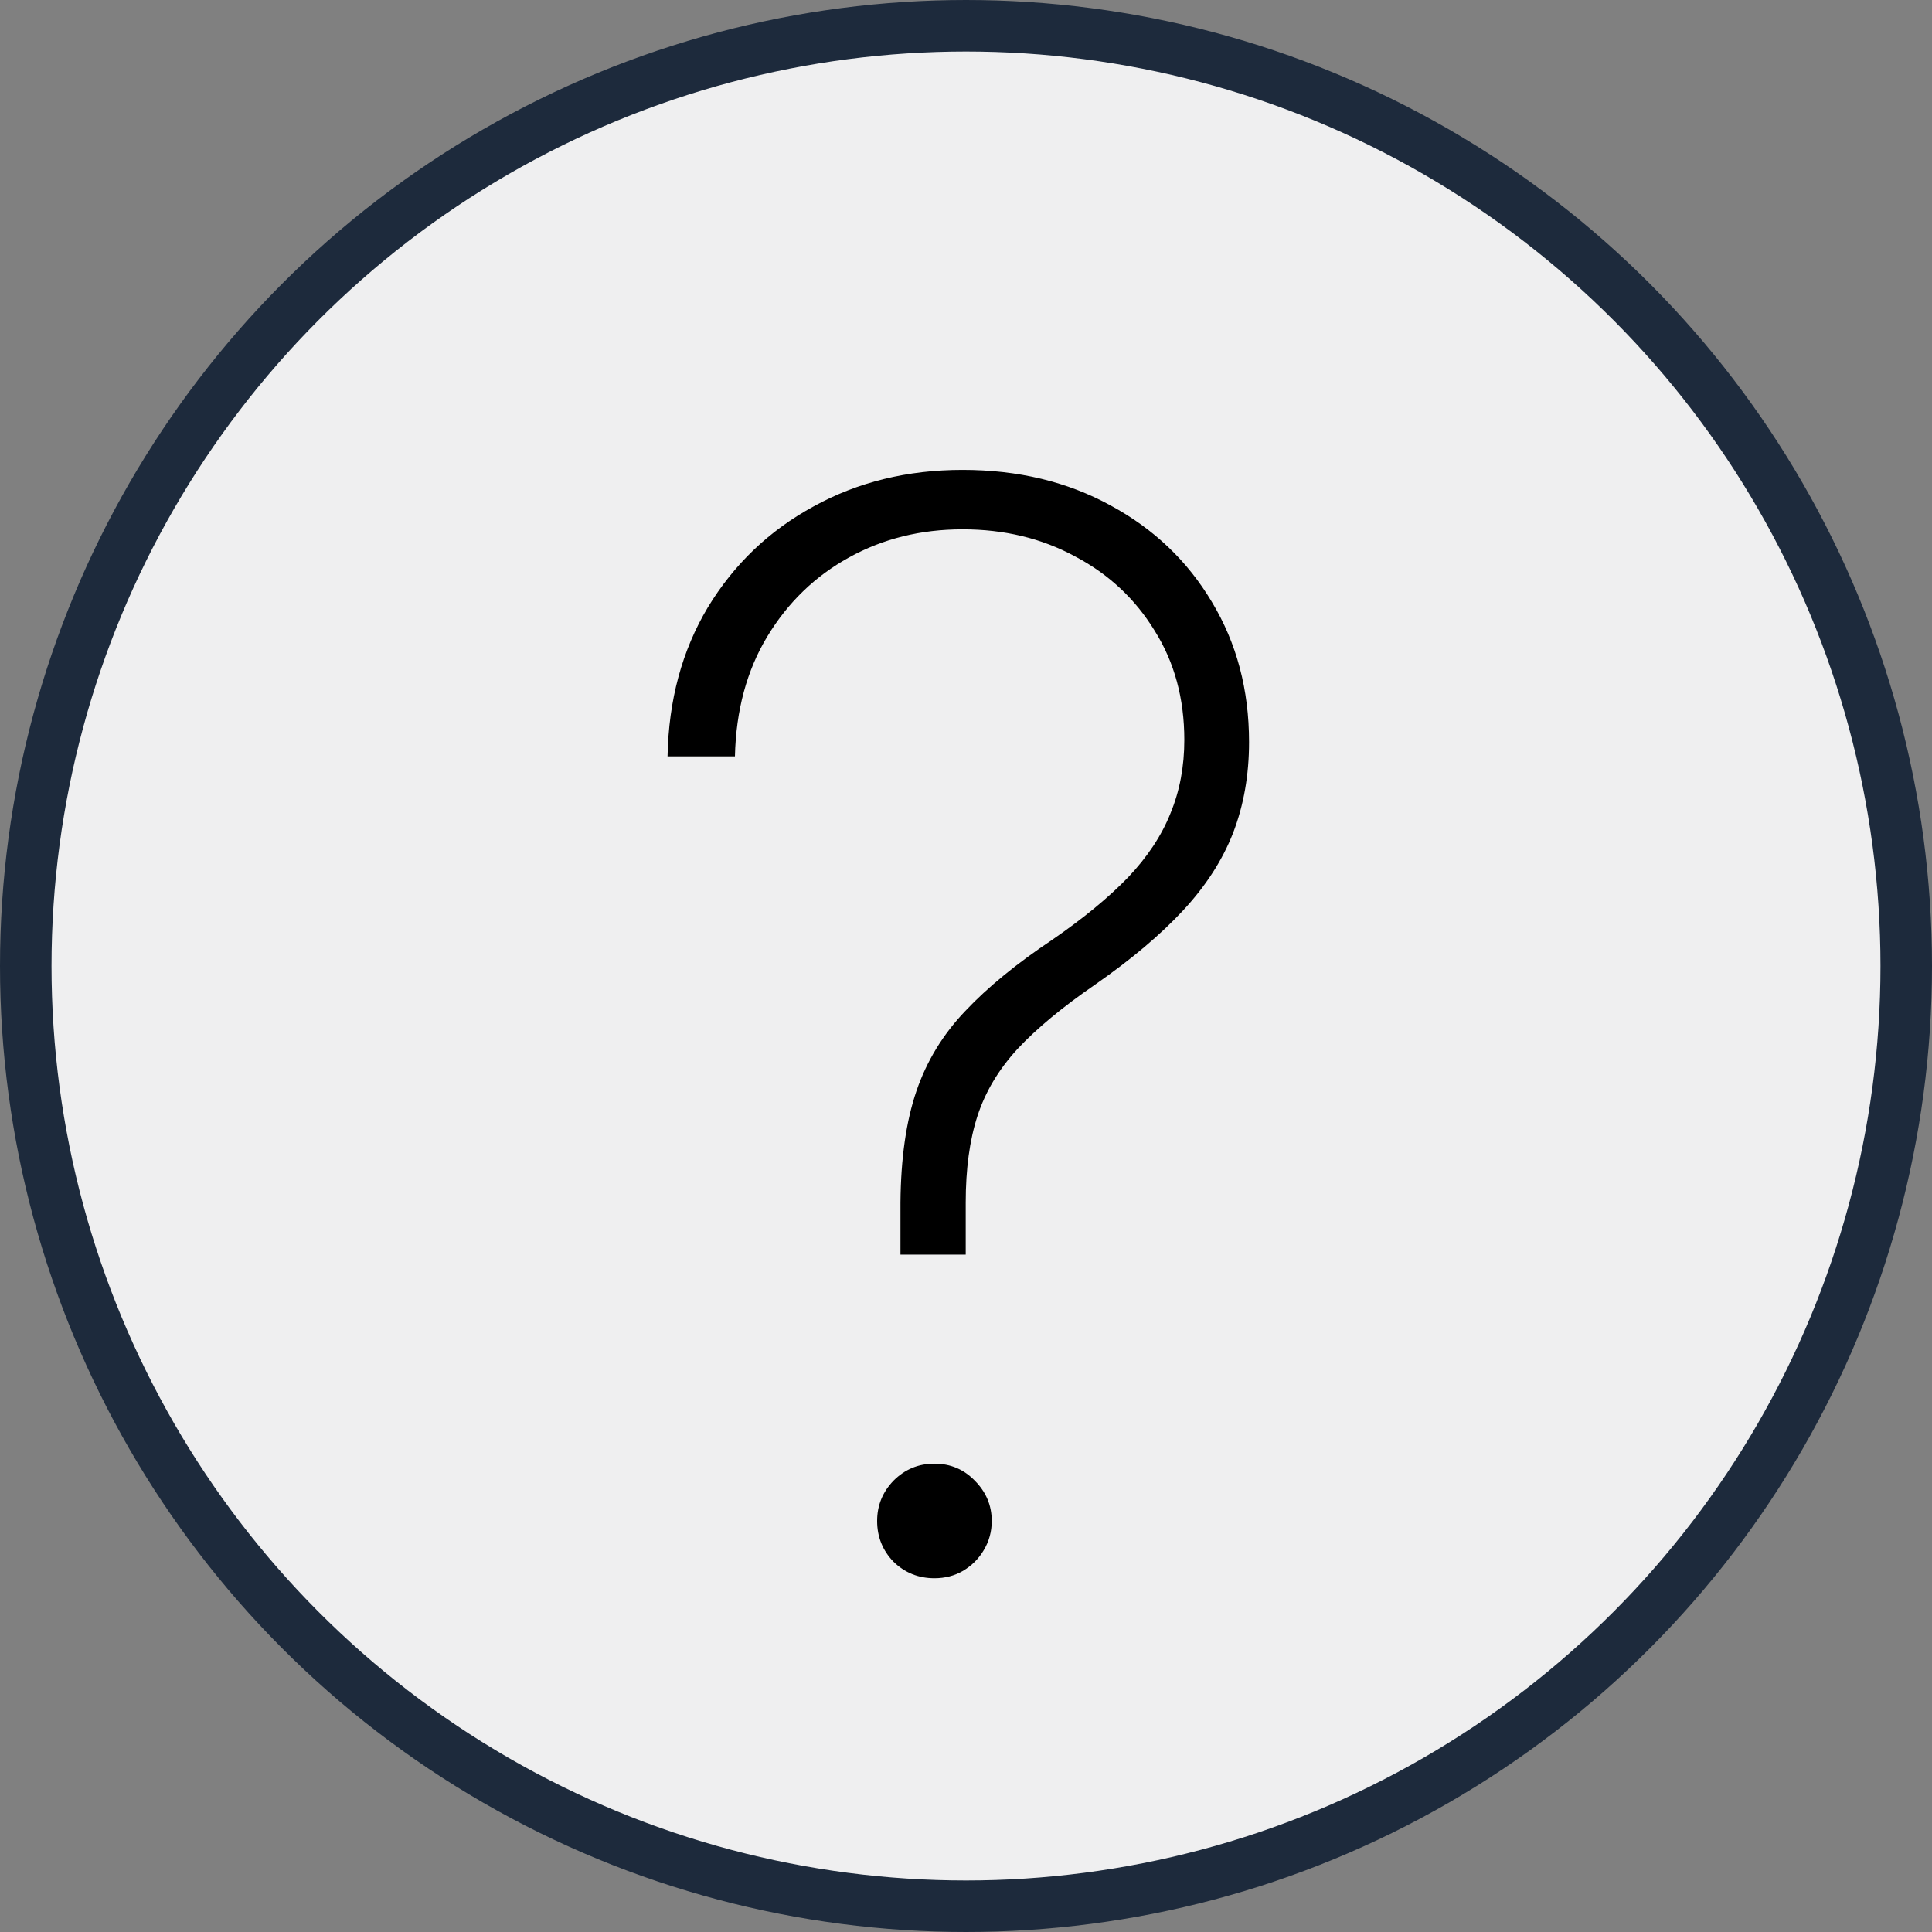
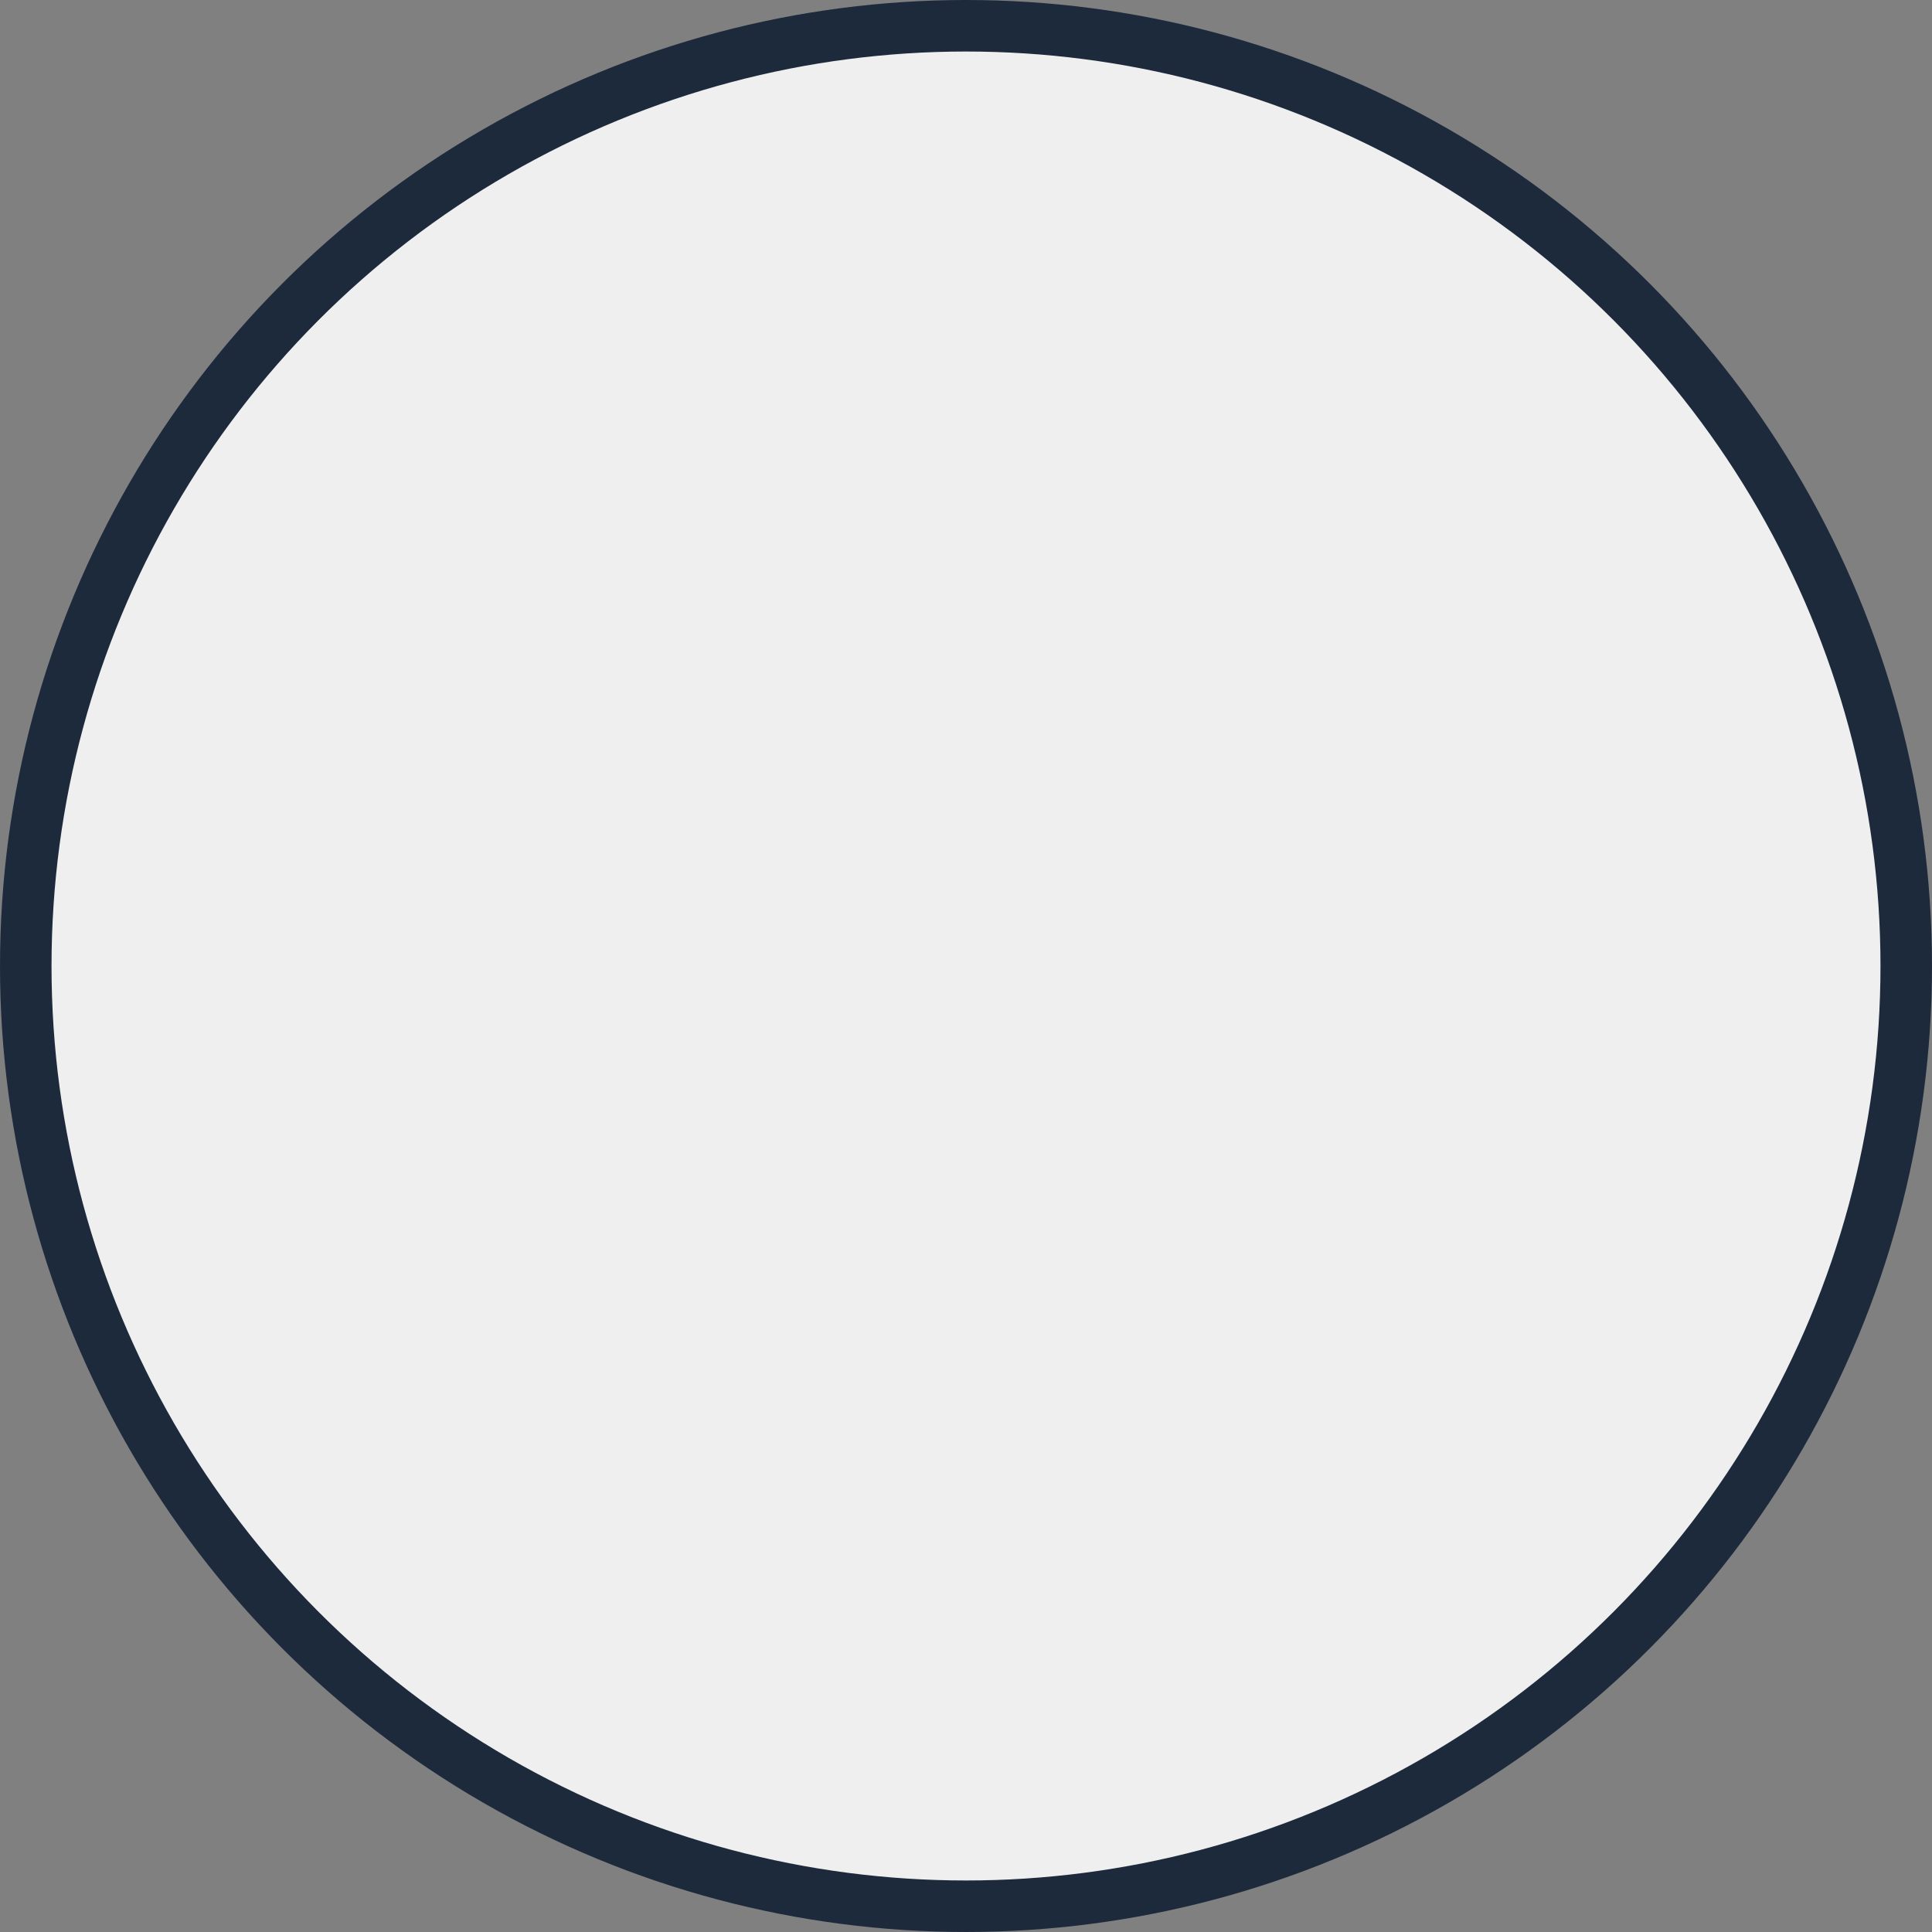
<svg xmlns="http://www.w3.org/2000/svg" width="75" height="75" viewBox="0 0 75 75" fill="none">
  <rect x="0" y="0" width="75" height="75" fill="#808080" stroke="none" />
  <g clip-path="url(#clip0_1379_11706)">
    <circle cx="37.5" cy="37.5" r="36.5" fill="#EFEFF0" stroke="#1D2A3C" stroke-width="2" />
-     <path d="M34.956 48.704V46.685C34.97 44.969 35.176 43.527 35.574 42.36C35.972 41.193 36.604 40.156 37.469 39.25C38.334 38.33 39.467 37.403 40.867 36.469C42.062 35.645 43.037 34.842 43.792 34.059C44.547 33.263 45.096 32.432 45.44 31.567C45.797 30.702 45.975 29.755 45.975 28.725C45.975 27.118 45.591 25.704 44.822 24.482C44.066 23.246 43.037 22.285 41.732 21.599C40.441 20.898 38.986 20.548 37.366 20.548C35.745 20.548 34.276 20.912 32.958 21.64C31.64 22.367 30.583 23.39 29.786 24.709C28.99 26.027 28.571 27.578 28.53 29.363H25.914C25.955 27.18 26.477 25.251 27.479 23.576C28.495 21.901 29.862 20.596 31.578 19.662C33.294 18.715 35.224 18.241 37.366 18.241C39.522 18.241 41.437 18.701 43.112 19.621C44.787 20.527 46.099 21.777 47.046 23.37C48.007 24.963 48.488 26.775 48.488 28.807C48.488 30.084 48.282 31.258 47.87 32.329C47.458 33.387 46.813 34.389 45.934 35.336C45.055 36.284 43.916 37.245 42.515 38.22C41.238 39.099 40.229 39.936 39.487 40.733C38.76 41.529 38.245 42.394 37.943 43.328C37.64 44.262 37.489 45.381 37.489 46.685V48.704H34.956ZM36.274 61.267C35.656 61.267 35.128 61.055 34.688 60.629C34.263 60.19 34.05 59.661 34.05 59.043C34.05 58.439 34.263 57.917 34.688 57.478C35.128 57.038 35.656 56.819 36.274 56.819C36.892 56.819 37.414 57.038 37.84 57.478C38.279 57.917 38.499 58.439 38.499 59.043C38.499 59.455 38.396 59.833 38.19 60.176C37.997 60.505 37.73 60.773 37.386 60.979C37.057 61.171 36.686 61.267 36.274 61.267Z" fill="black" />
  </g>
  <defs>
    <clipPath id="clip0_1379_11706">
      <rect width="75" height="75" fill="white" />
    </clipPath>
  </defs>
</svg>